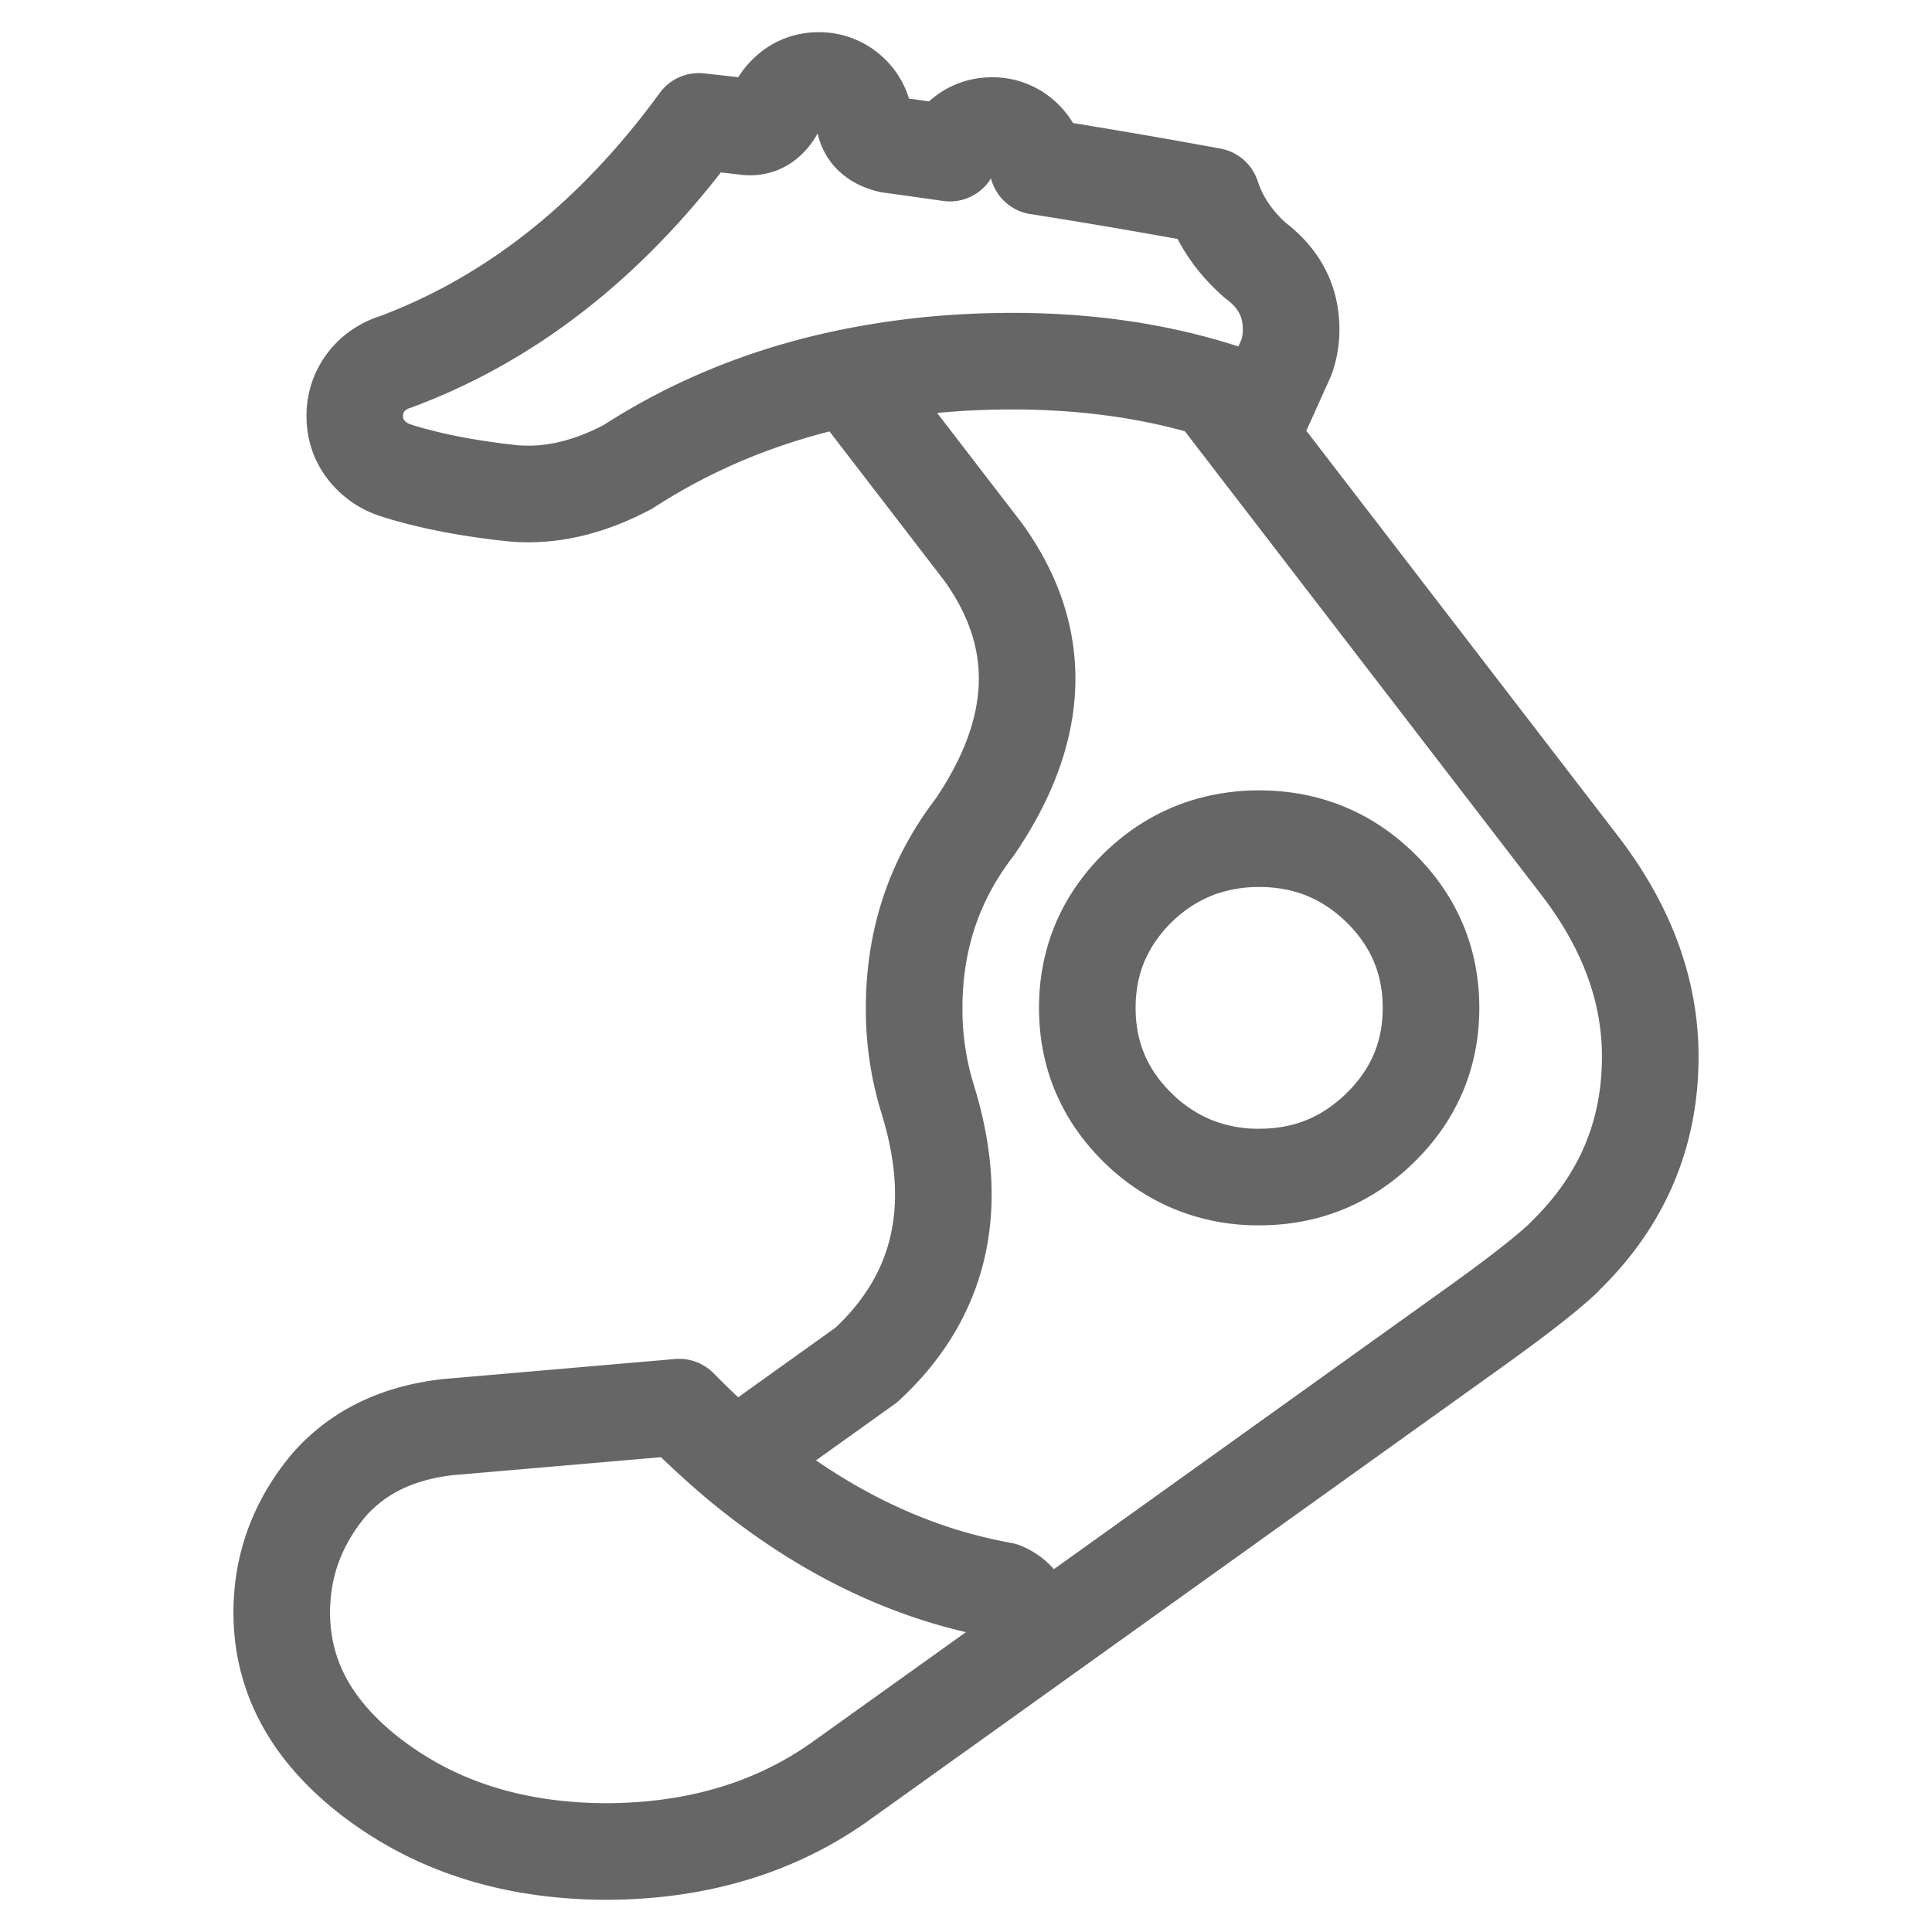
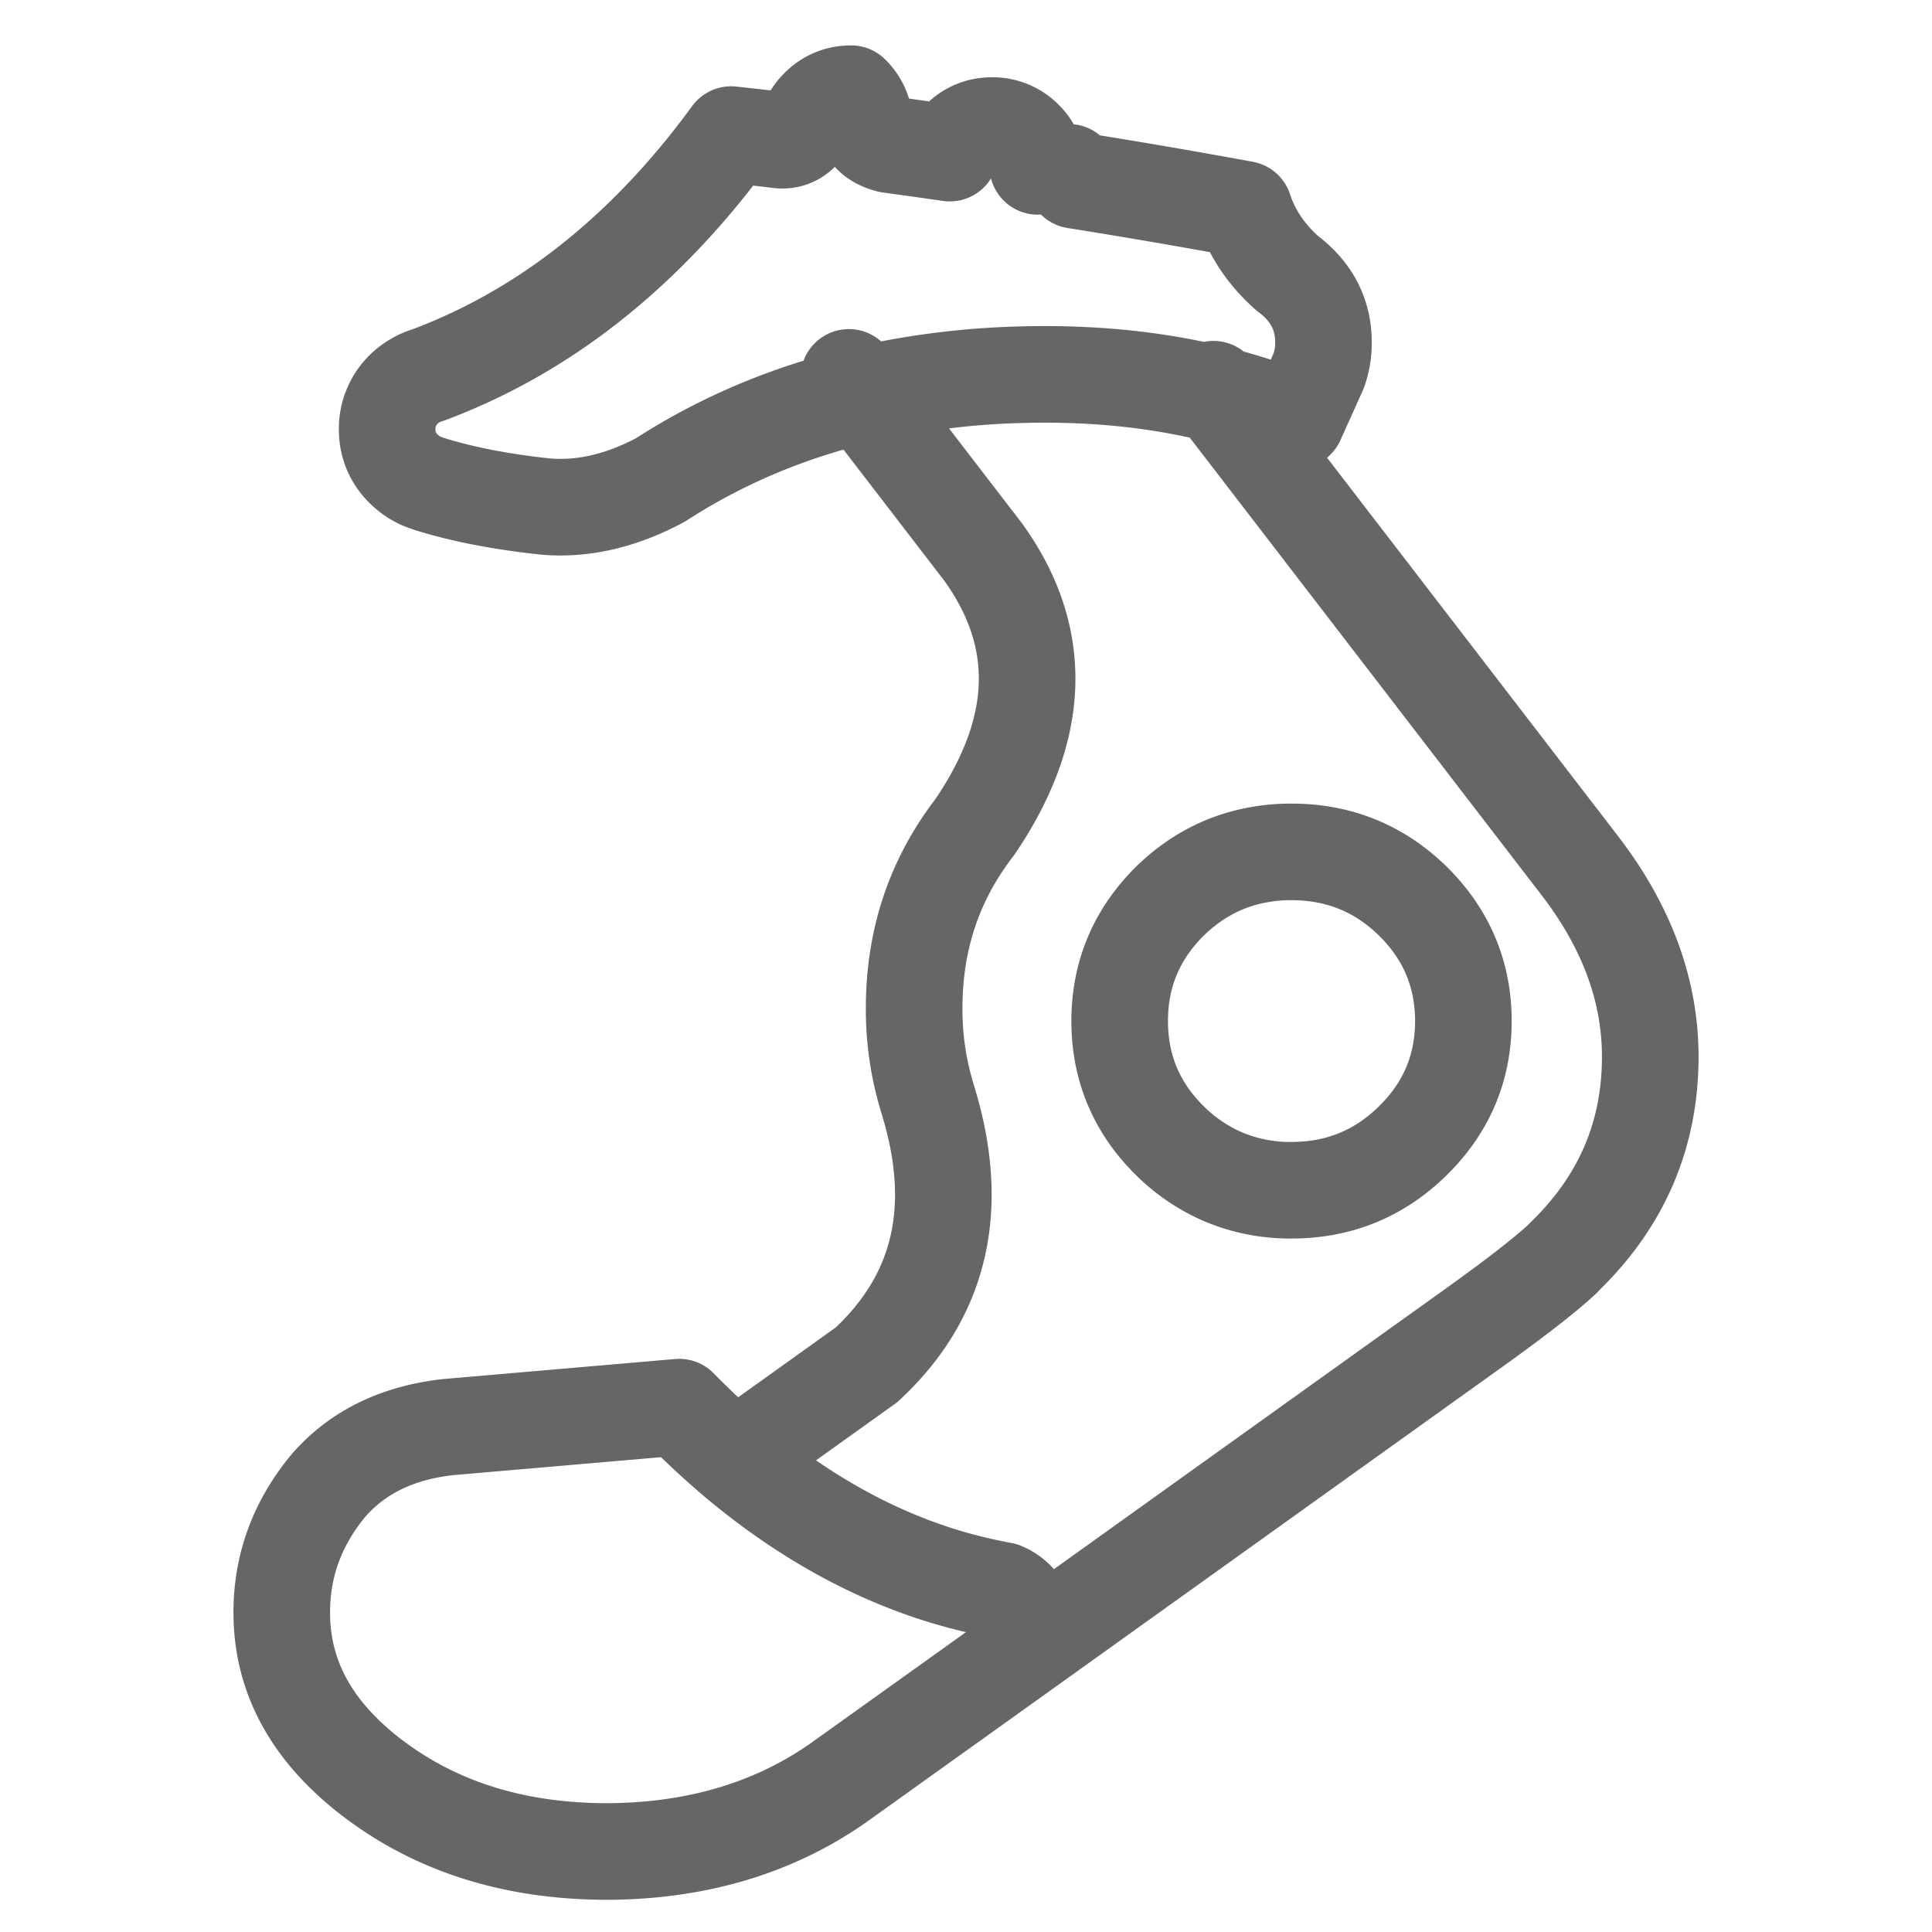
<svg xmlns="http://www.w3.org/2000/svg" width="48" height="48">
-   <path stroke="#666" stroke-width="2.4" d="M25.783 4.133a1.121 1.121 0 00-.33-.683 1.109 1.109 0 00-.804-.33c-.314 0-.582.11-.805.33a1.16 1.16 0 00-.246.354 222.57 222.57 0 00-1.498-.21c-.377-.094-.586-.296-.626-.606V2.98a1.099 1.099 0 00-.327-.652A1.12 1.12 0 0020.343 2c-.313 0-.581.11-.804.33a1.176 1.176 0 00-.239.335c-.174.354-.42.517-.736.487l-.021-.003c-.393-.046-.787-.09-1.182-.133a23.6 23.6 0 01-.58.76c-1.995 2.49-4.31 4.227-6.945 5.212a1.485 1.485 0 00-.608.354 1.37 1.37 0 00-.413.994c0 .388.138.717.413.988.153.148.321.257.505.326.145.054.332.11.562.171.712.192 1.528.337 2.448.435.927.082 1.88-.137 2.86-.659 1.644-1.064 3.472-1.804 5.487-2.22a19.71 19.71 0 013.38-.393c1.263-.04 2.462.03 3.597.21.72.115 1.413.273 2.081.477a14.36 14.36 0 011.256.445l.555-1.233a2.06 2.06 0 00.118-.704c0-.584-.209-1.08-.626-1.485a2.336 2.336 0 00-.264-.225c-.522-.46-.882-.992-1.081-1.597a175.372 175.372 0 00-4.202-.721l-.153-.197m9.802 21.086c0 1.158-.417 2.149-1.252 2.97-.835.822-1.84 1.233-3.017 1.233a4.265 4.265 0 01-1.737-.35 4.308 4.308 0 01-1.288-.883 4.753 4.753 0 01-.405-.455c-.56-.725-.84-1.563-.84-2.515 0-1.158.415-2.15 1.245-2.977.63-.614 1.357-.997 2.178-1.149a4.394 4.394 0 01.847-.077c1.176 0 2.182.409 3.017 1.226.835.827 1.252 1.82 1.252 2.977zM30.148 9.67l9.094 11.826C40.414 23.018 41 24.604 41 26.252c0 1.92-.695 3.561-2.085 4.925a1.626 1.626 0 00-.085.09c-.446.417-1.236 1.028-2.37 1.836l-11.314 8.102-4.333 3.1c-1.596 1.112-3.49 1.677-5.686 1.695-2.272.005-4.2-.581-5.785-1.758a7.213 7.213 0 01-1.01-.897c-.91-.982-1.353-2.106-1.331-3.37.018-1.099.381-2.092 1.088-2.98l.072-.088c.717-.824 1.704-1.307 2.96-1.45l5.753-.497c.454.462.916.892 1.384 1.289l3.266-2.337c1.827-1.688 2.345-3.855 1.555-6.5a137986.061 137986.061 0 00-.04-.134 7.492 7.492 0 01-.327-2.238c0-1.602.448-3.025 1.342-4.27a7.045 7.045 0 01.17-.23c1.655-2.439 1.723-4.713.203-6.824l-3.337-4.34M18.258 36.25c1.627 1.37 3.34 2.336 5.141 2.896a13.125 13.125 0 001.509.368.98.98 0 01.33.217c.2.196.3.43.3.7 0 .272-.1.5-.3.687-.03.031-.06.06-.092.088" fill="none" stroke-linecap="round" stroke-linejoin="round" />
+   <path stroke="#666" stroke-width="2.4" d="M25.783 4.133a1.121 1.121 0 00-.33-.683 1.109 1.109 0 00-.804-.33c-.314 0-.582.11-.805.33a1.16 1.16 0 00-.246.354 222.57 222.57 0 00-1.498-.21c-.377-.094-.586-.296-.626-.606V2.98a1.099 1.099 0 00-.327-.652c-.313 0-.581.11-.804.33a1.176 1.176 0 00-.239.335c-.174.354-.42.517-.736.487l-.021-.003c-.393-.046-.787-.09-1.182-.133a23.6 23.6 0 01-.58.76c-1.995 2.49-4.31 4.227-6.945 5.212a1.485 1.485 0 00-.608.354 1.37 1.37 0 00-.413.994c0 .388.138.717.413.988.153.148.321.257.505.326.145.054.332.11.562.171.712.192 1.528.337 2.448.435.927.082 1.88-.137 2.86-.659 1.644-1.064 3.472-1.804 5.487-2.22a19.71 19.71 0 013.38-.393c1.263-.04 2.462.03 3.597.21.72.115 1.413.273 2.081.477a14.36 14.36 0 011.256.445l.555-1.233a2.06 2.06 0 00.118-.704c0-.584-.209-1.08-.626-1.485a2.336 2.336 0 00-.264-.225c-.522-.46-.882-.992-1.081-1.597a175.372 175.372 0 00-4.202-.721l-.153-.197m9.802 21.086c0 1.158-.417 2.149-1.252 2.97-.835.822-1.84 1.233-3.017 1.233a4.265 4.265 0 01-1.737-.35 4.308 4.308 0 01-1.288-.883 4.753 4.753 0 01-.405-.455c-.56-.725-.84-1.563-.84-2.515 0-1.158.415-2.15 1.245-2.977.63-.614 1.357-.997 2.178-1.149a4.394 4.394 0 01.847-.077c1.176 0 2.182.409 3.017 1.226.835.827 1.252 1.82 1.252 2.977zM30.148 9.67l9.094 11.826C40.414 23.018 41 24.604 41 26.252c0 1.92-.695 3.561-2.085 4.925a1.626 1.626 0 00-.085.09c-.446.417-1.236 1.028-2.37 1.836l-11.314 8.102-4.333 3.1c-1.596 1.112-3.49 1.677-5.686 1.695-2.272.005-4.2-.581-5.785-1.758a7.213 7.213 0 01-1.01-.897c-.91-.982-1.353-2.106-1.331-3.37.018-1.099.381-2.092 1.088-2.98l.072-.088c.717-.824 1.704-1.307 2.96-1.45l5.753-.497c.454.462.916.892 1.384 1.289l3.266-2.337c1.827-1.688 2.345-3.855 1.555-6.5a137986.061 137986.061 0 00-.04-.134 7.492 7.492 0 01-.327-2.238c0-1.602.448-3.025 1.342-4.27a7.045 7.045 0 01.17-.23c1.655-2.439 1.723-4.713.203-6.824l-3.337-4.34M18.258 36.25c1.627 1.37 3.34 2.336 5.141 2.896a13.125 13.125 0 001.509.368.98.98 0 01.33.217c.2.196.3.43.3.7 0 .272-.1.5-.3.687-.03.031-.06.06-.092.088" fill="none" stroke-linecap="round" stroke-linejoin="round" />
</svg>